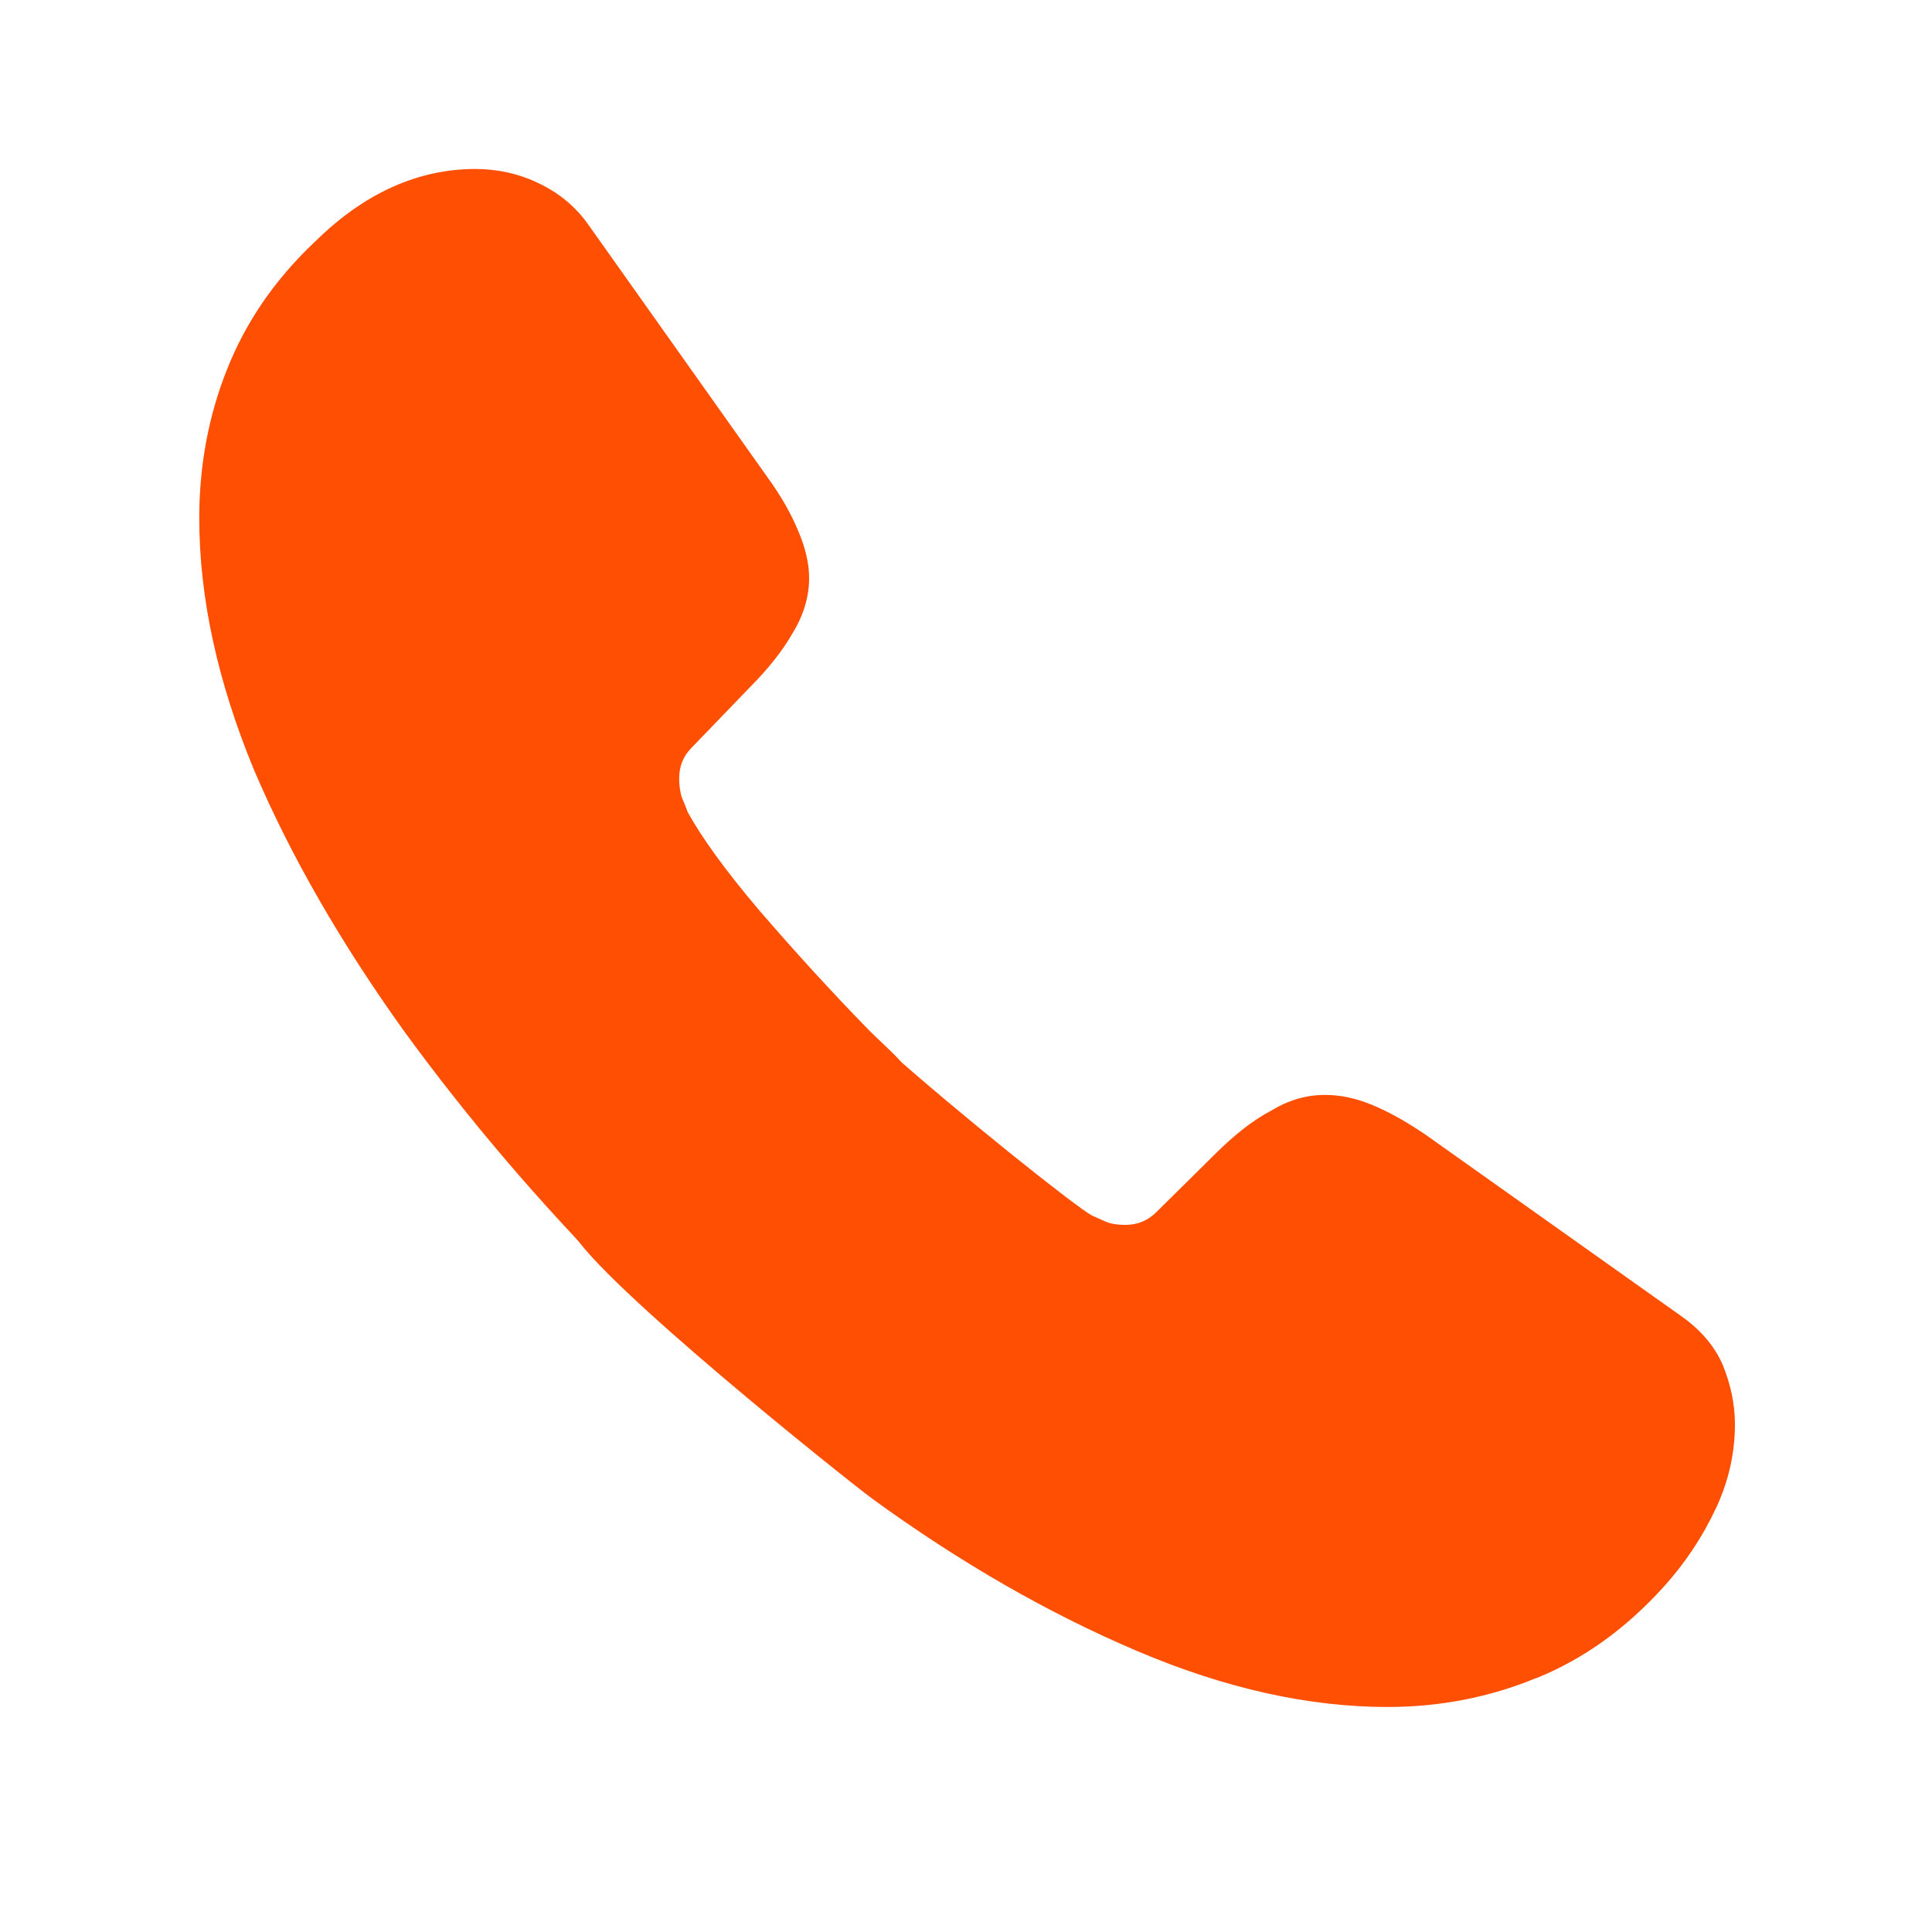
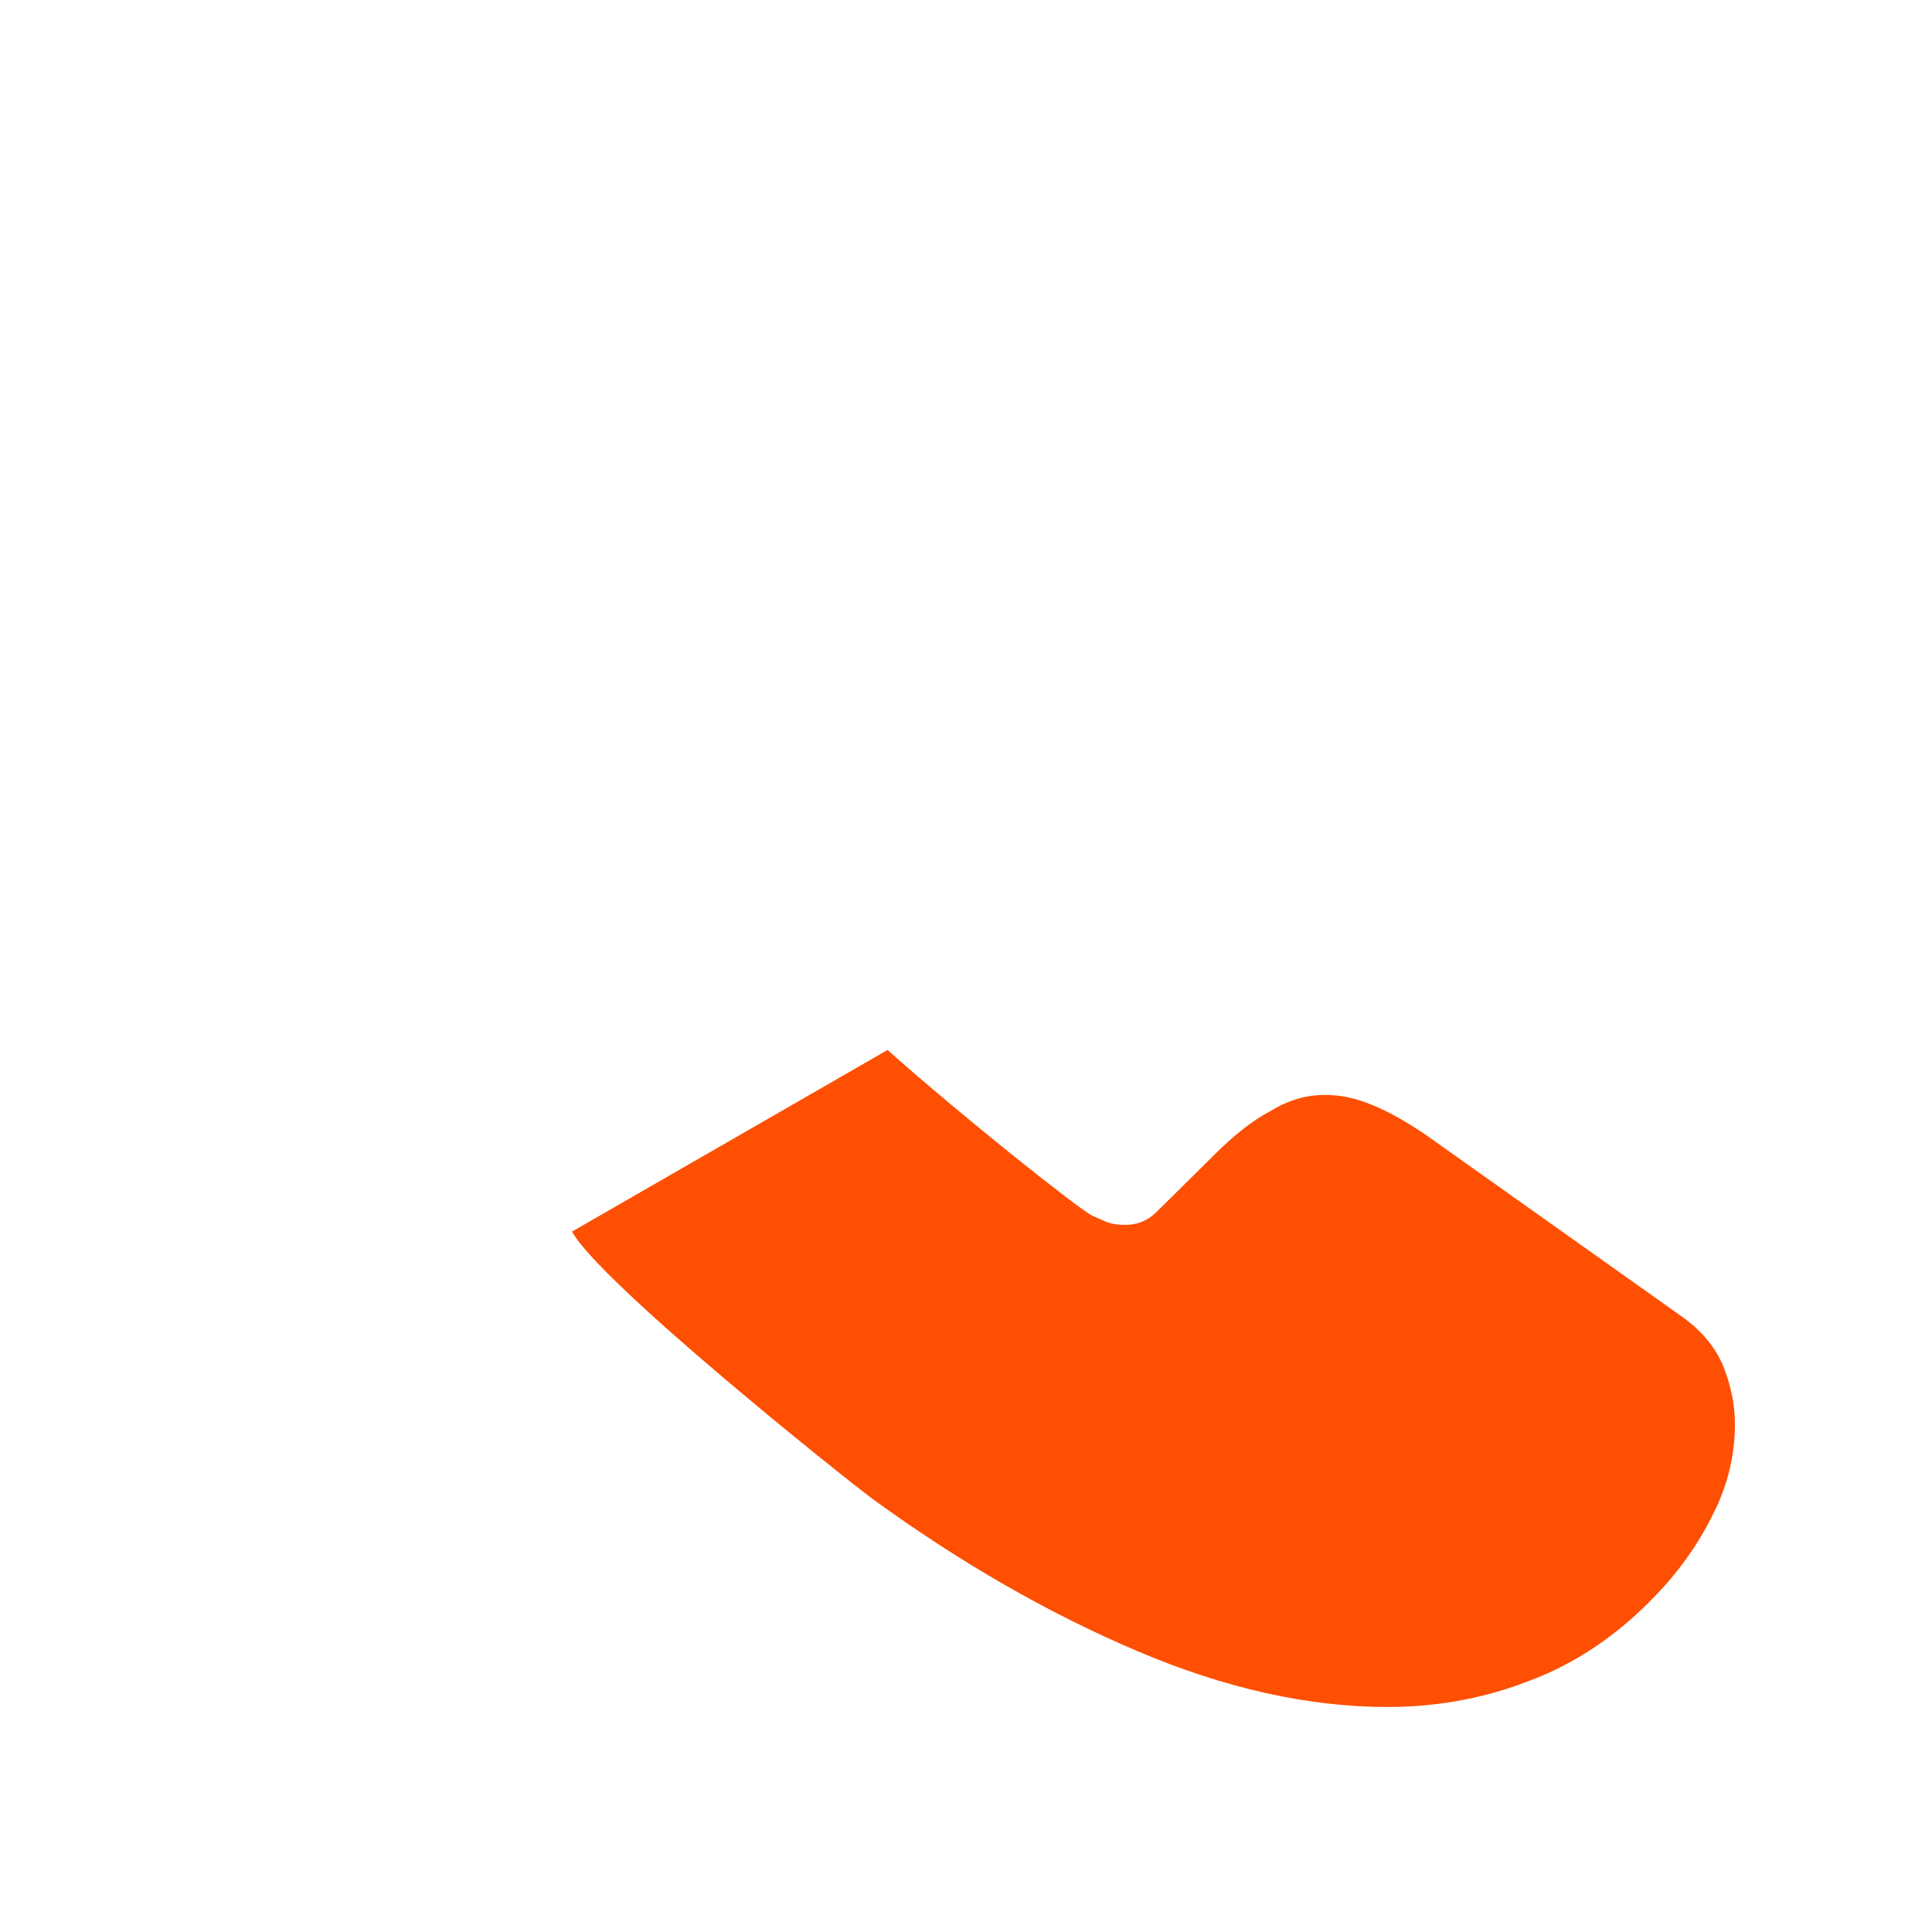
<svg xmlns="http://www.w3.org/2000/svg" width="15" height="15" viewBox="0 0 15 15" fill="none">
-   <path d="M6.95 9.043L5.846 10.148C5.613 10.381 5.243 10.381 5.004 10.154C4.938 10.088 4.873 10.029 4.807 9.963C4.192 9.342 3.637 8.691 3.141 8.011C2.652 7.33 2.258 6.649 1.971 5.975C1.69 5.294 1.547 4.643 1.547 4.022C1.547 3.616 1.619 3.228 1.762 2.87C1.905 2.506 2.132 2.171 2.449 1.873C2.831 1.497 3.249 1.312 3.691 1.312C3.858 1.312 4.025 1.347 4.174 1.419C4.329 1.491 4.467 1.598 4.574 1.753L5.959 3.706C6.067 3.855 6.144 3.992 6.198 4.124C6.252 4.249 6.282 4.374 6.282 4.488C6.282 4.631 6.24 4.774 6.156 4.912C6.079 5.049 5.965 5.192 5.822 5.336L5.368 5.807C5.303 5.873 5.273 5.951 5.273 6.046C5.273 6.094 5.279 6.136 5.291 6.184C5.309 6.231 5.327 6.267 5.338 6.303C5.446 6.5 5.631 6.757 5.894 7.067C6.162 7.378 6.449 7.694 6.759 8.011C6.819 8.07 6.885 8.13 6.945 8.19C7.183 8.422 7.189 8.805 6.95 9.043Z" fill="#FE4F02" />
  <path d="M13.47 11.062C13.47 11.229 13.441 11.402 13.381 11.569C13.363 11.617 13.345 11.665 13.321 11.713C13.22 11.928 13.088 12.131 12.915 12.322C12.623 12.644 12.3 12.877 11.936 13.026C11.93 13.026 11.924 13.032 11.918 13.032C11.566 13.176 11.184 13.253 10.772 13.253C10.163 13.253 9.512 13.11 8.825 12.817C8.139 12.525 7.452 12.131 6.771 11.635C6.539 11.462 4.664 9.965 4.441 9.562L6.891 8.152C7.434 8.637 8.354 9.372 8.479 9.438C8.509 9.45 8.545 9.468 8.587 9.486C8.634 9.504 8.682 9.51 8.736 9.51C8.837 9.51 8.915 9.474 8.981 9.408L9.434 8.96C9.584 8.811 9.727 8.698 9.864 8.626C10.002 8.542 10.139 8.501 10.288 8.501C10.402 8.501 10.521 8.524 10.652 8.578C10.784 8.632 10.921 8.71 11.07 8.811L13.047 10.214C13.202 10.322 13.309 10.447 13.375 10.596C13.435 10.745 13.47 10.895 13.47 11.062Z" fill="#FE4F02" />
</svg>